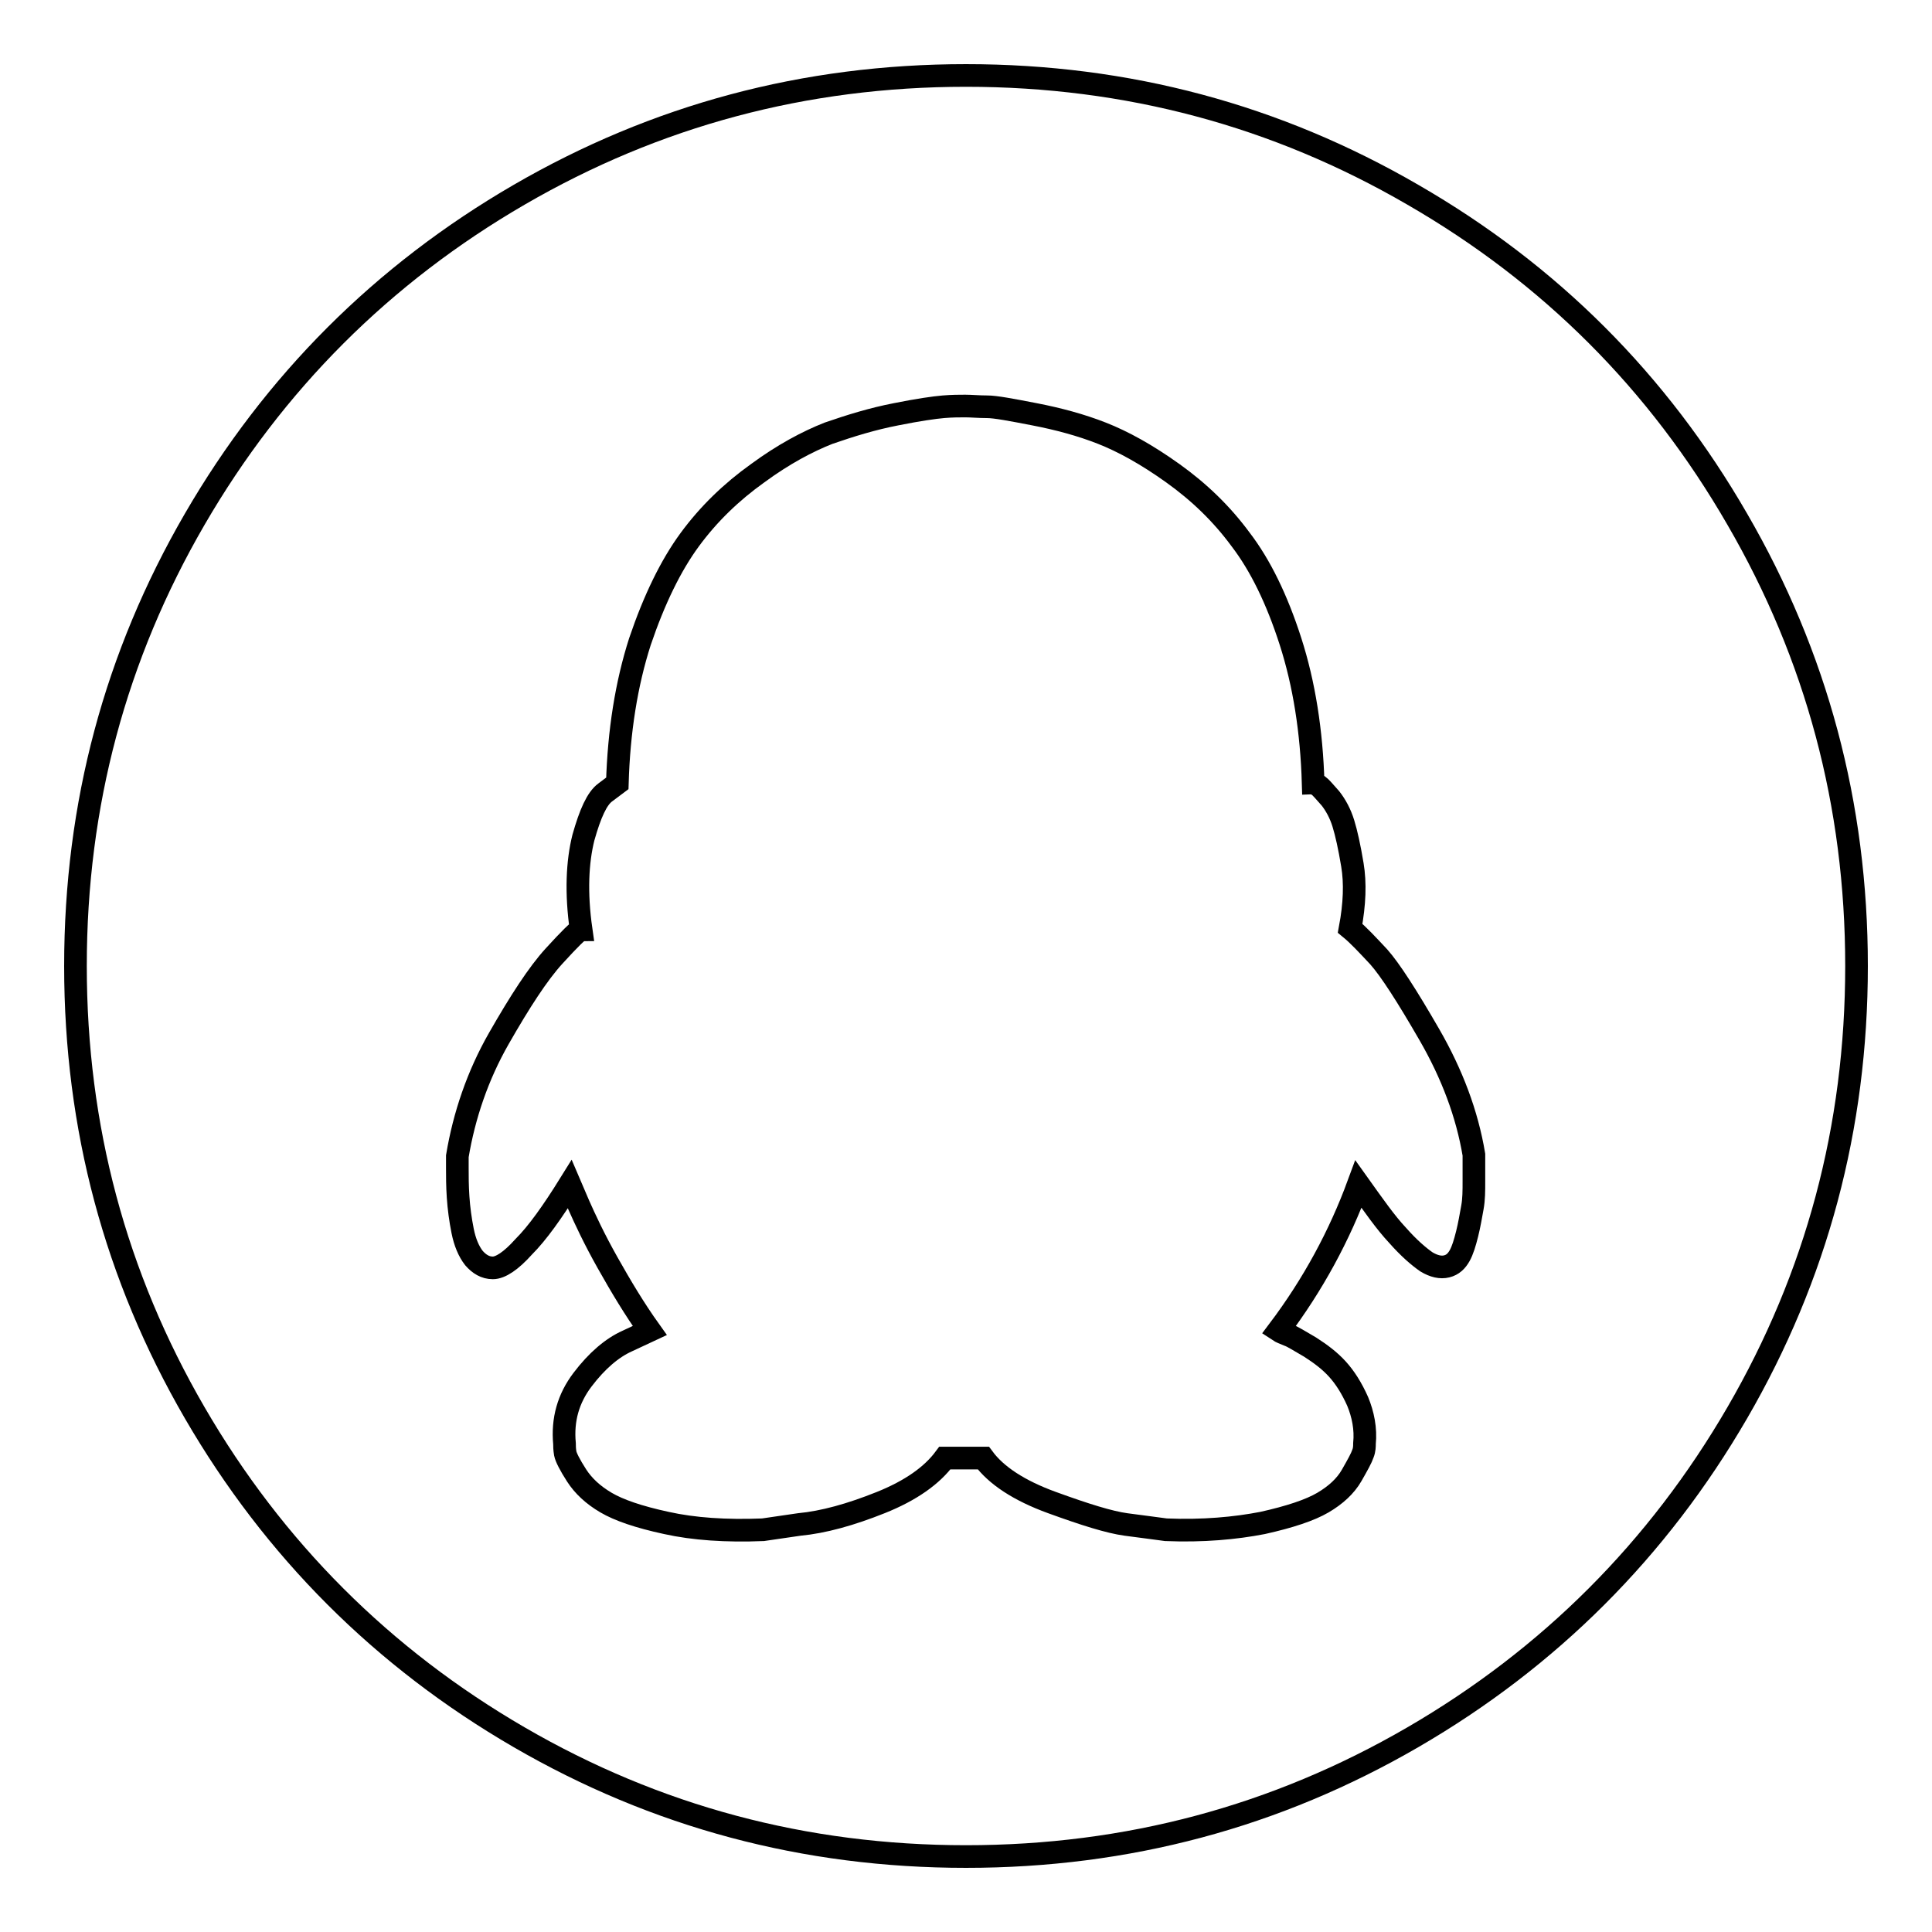
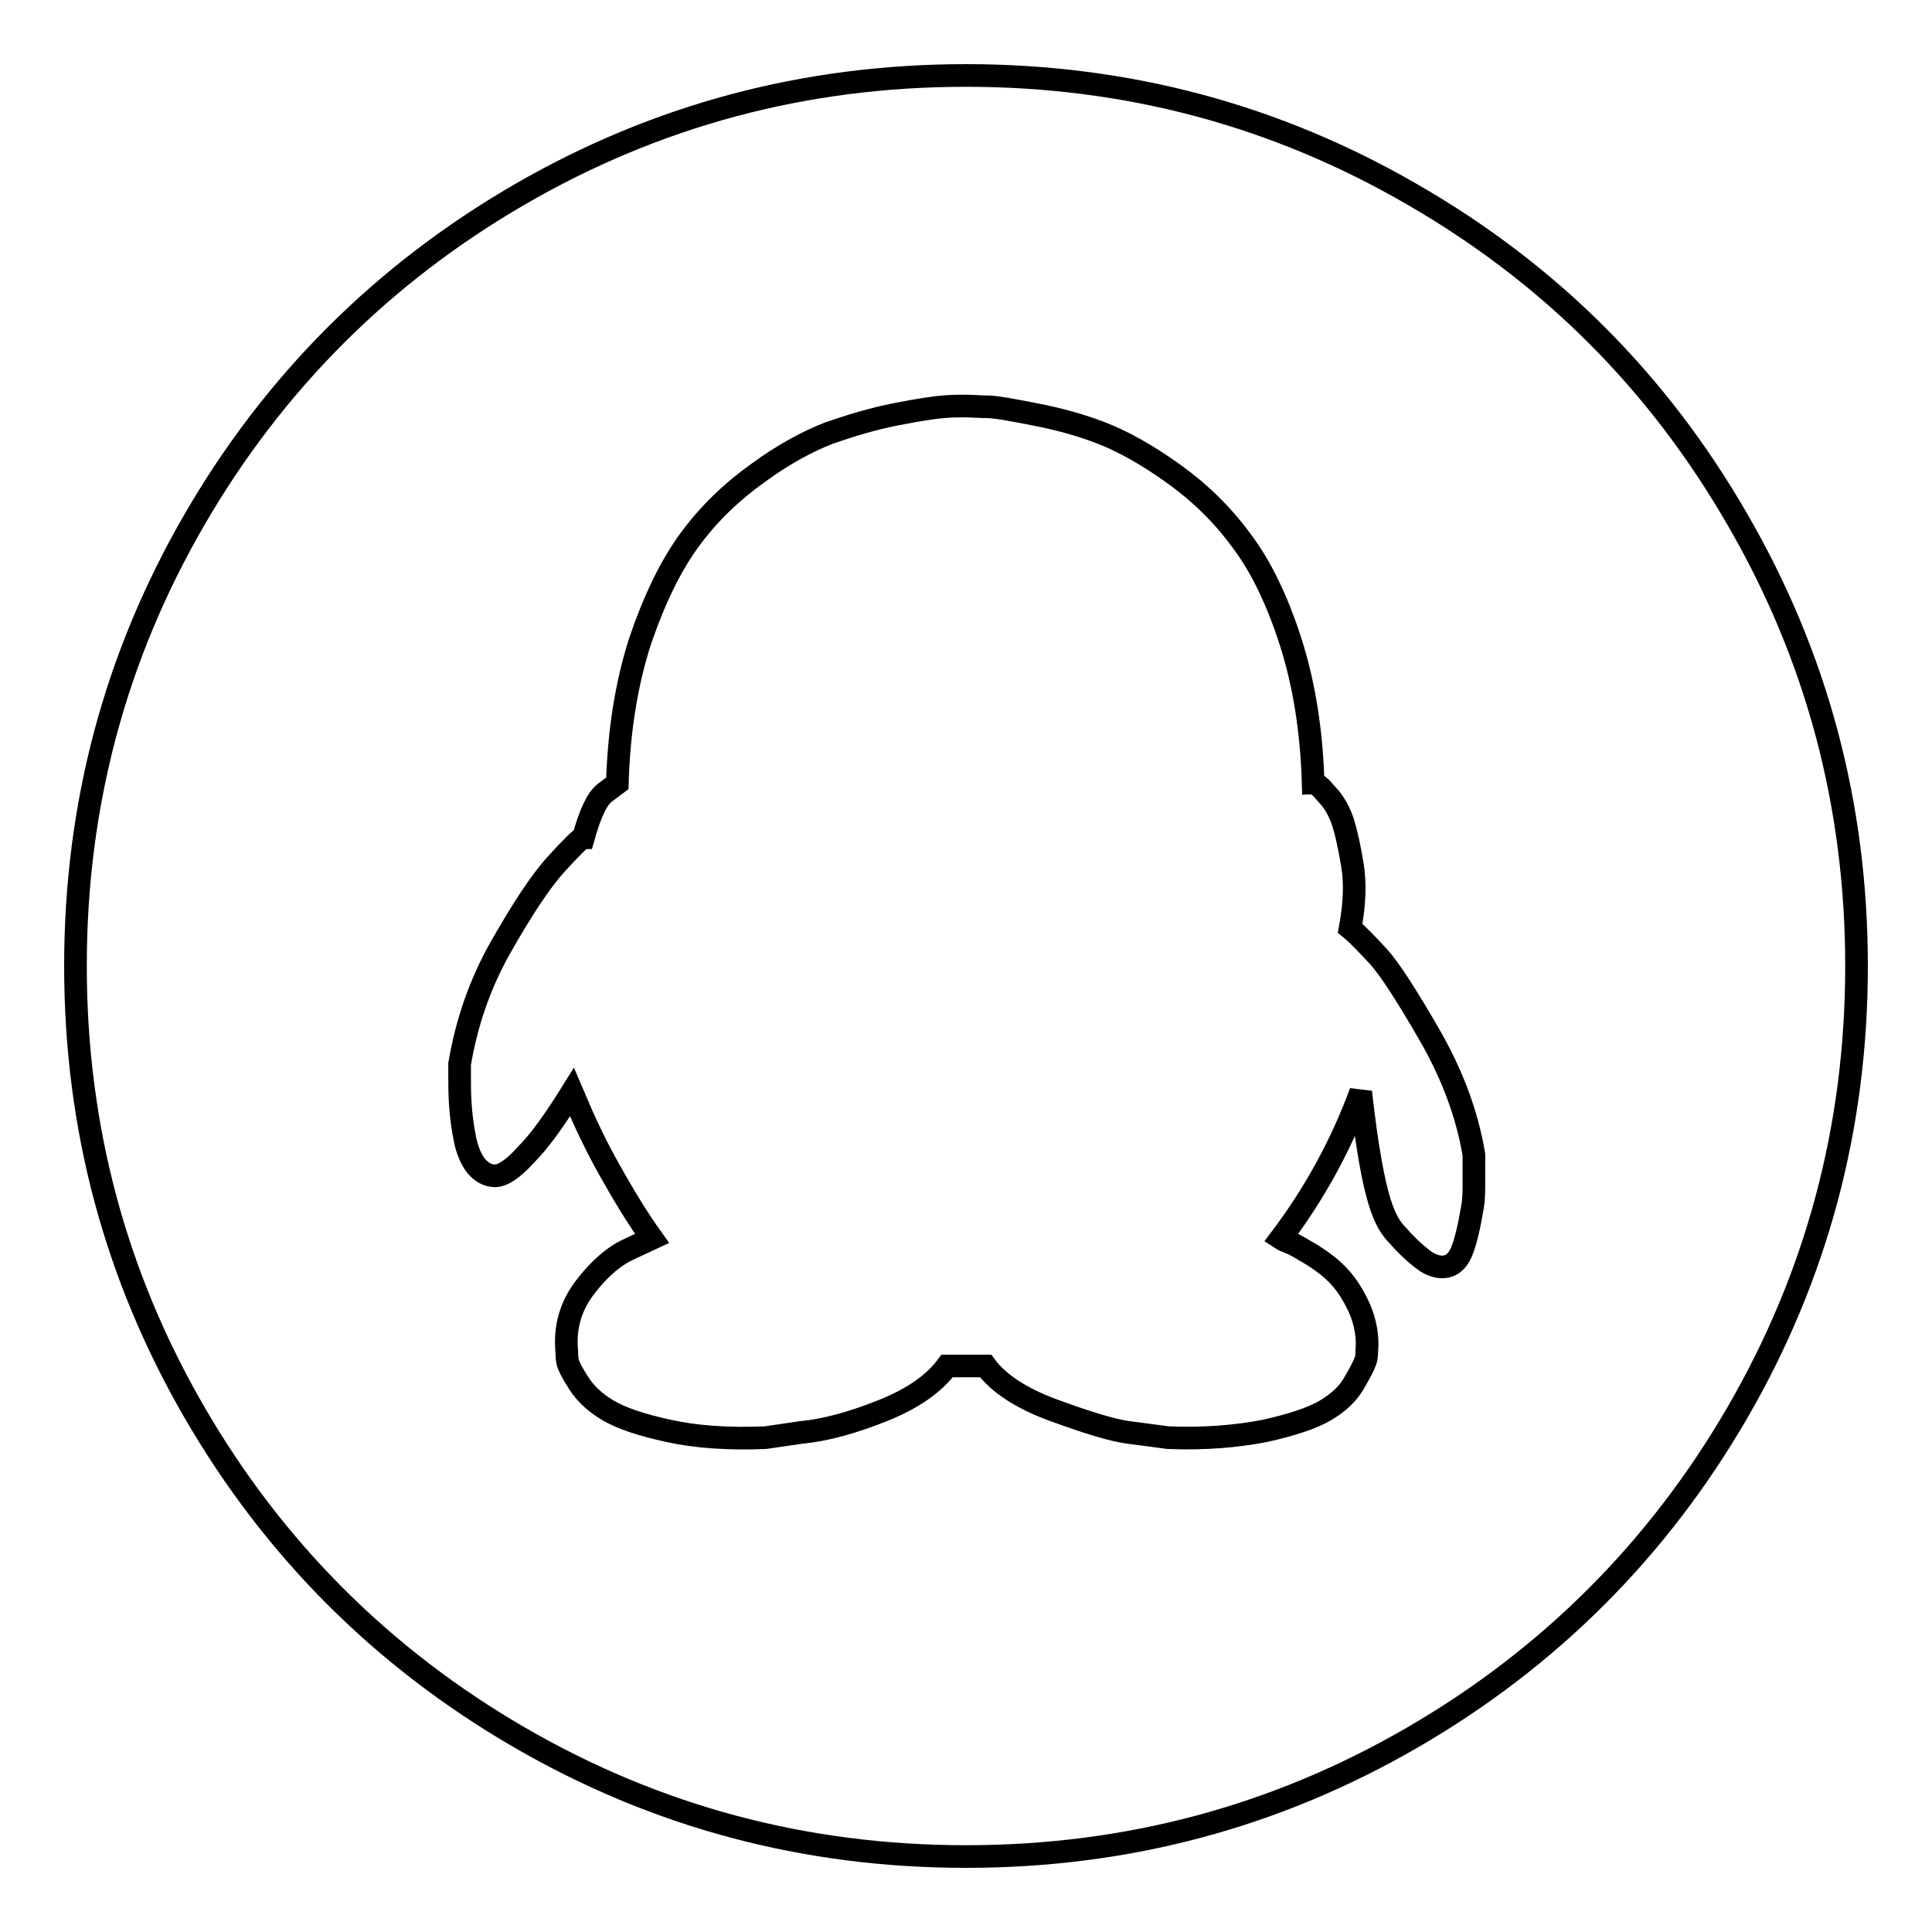
<svg xmlns="http://www.w3.org/2000/svg" version="1.1" x="0px" y="0px" viewBox="0 0 256 256" enable-background="new 0 0 256 256" xml:space="preserve">
  <g>
-     <path stroke-width="3" fill-opacity="0" stroke="#000000" d="M230.2,68.8C240.7,86.9,246,106.6,246,128s-5.3,41.1-15.8,59.2c-10.5,18.1-24.9,32.5-43,43 S149.4,246,128,246s-41.1-5.3-59.2-15.8c-18.1-10.5-32.5-24.9-43-43C15.3,169.1,10,149.4,10,128s5.3-41.1,15.8-59.2 c10.5-18.1,24.9-32.5,43-43S106.6,10,128,10s41.1,5.3,59.2,15.8C205.4,36.3,219.7,50.6,230.2,68.8L230.2,68.8z M185.2,163.7 c1.5,1.7,2.8,2.8,3.8,3.5c1,0.6,1.9,0.8,2.7,0.6c0.8-0.2,1.3-0.7,1.7-1.4c0.4-0.7,0.7-1.7,1-2.9c0.3-1.2,0.5-2.4,0.7-3.5 c0.2-1.1,0.2-2.2,0.2-3.5v-3.5c-0.9-5.4-2.9-10.7-5.9-15.9c-3-5.2-5.2-8.6-6.7-10.3c-1.5-1.6-2.7-2.9-3.8-3.8 c0.6-3.2,0.7-6,0.3-8.4c-0.4-2.4-0.8-4.2-1.2-5.5c-0.4-1.3-1-2.4-1.7-3.3c-0.8-0.9-1.3-1.5-1.6-1.7c-0.3-0.2-0.5-0.3-0.7-0.3 c-0.2-6.9-1.2-13.2-3-18.8c-1.8-5.6-4-10.1-6.6-13.5c-2.5-3.4-5.5-6.3-9-8.8c-3.5-2.5-6.6-4.2-9.4-5.3c-2.8-1.1-5.8-1.9-8.9-2.5 c-3.1-0.6-5.2-1-6.3-1s-2.1-0.1-2.9-0.1c-0.8,0-1.7,0-2.9,0.1c-1.2,0.1-3.3,0.4-6.3,1c-3.1,0.6-6,1.5-8.9,2.5 c-2.8,1.1-6,2.8-9.4,5.3c-3.5,2.5-6.5,5.4-9,8.8c-2.5,3.4-4.7,7.9-6.6,13.5c-1.8,5.6-2.8,11.9-3,18.8l-1.6,1.2 c-1.1,0.8-2,2.8-2.9,6c-0.8,3.2-1,7.3-0.3,12.2c-0.3,0-1.5,1.2-3.6,3.5s-4.5,6-7.3,10.9s-4.6,10.2-5.5,15.6v1.6 c0,1.1,0,2.3,0.1,3.8c0.1,1.5,0.3,3,0.6,4.5c0.3,1.5,0.8,2.7,1.5,3.6c0.7,0.8,1.5,1.3,2.5,1.3c1,0,2.4-0.9,4.1-2.8 c1.8-1.8,3.8-4.6,6.1-8.3l1.2,2.8c0.8,1.8,2,4.4,3.8,7.6c1.8,3.2,3.6,6.2,5.6,9l-3,1.4c-2,0.9-4,2.6-5.9,5.1 c-1.9,2.5-2.7,5.3-2.4,8.5c0,0.3,0,0.7,0.1,1.3c0.1,0.5,0.6,1.5,1.5,2.9c0.9,1.4,2.2,2.6,3.9,3.6c1.7,1,4.3,1.9,8,2.7 c3.6,0.8,7.9,1.1,12.8,0.9l4.8-0.7c3.2-0.3,6.8-1.3,10.8-2.9c4-1.6,6.8-3.6,8.5-5.9h5.1c1.7,2.3,4.7,4.3,9.1,5.9 c4.4,1.6,7.6,2.6,9.8,2.9c2.2,0.3,3.9,0.5,5.3,0.7c4.9,0.2,9.2-0.2,12.8-0.9c3.6-0.8,6.3-1.7,8-2.7c1.7-1,3-2.2,3.8-3.6 c0.8-1.4,1.3-2.3,1.5-2.9c0.2-0.5,0.2-1,0.2-1.3c0.2-2-0.2-3.9-0.9-5.6c-0.8-1.8-1.7-3.2-2.7-4.3c-1-1.1-2.2-2-3.6-2.9 c-1.4-0.8-2.3-1.4-2.9-1.6c-0.5-0.2-1-0.4-1.3-0.6c4.6-6.1,8.1-12.6,10.6-19.4C182,159.7,183.6,162,185.2,163.7L185.2,163.7z" />
+     <path stroke-width="3" fill-opacity="0" stroke="#000000" d="M230.2,68.8C240.7,86.9,246,106.6,246,128s-5.3,41.1-15.8,59.2c-10.5,18.1-24.9,32.5-43,43 S149.4,246,128,246s-41.1-5.3-59.2-15.8c-18.1-10.5-32.5-24.9-43-43C15.3,169.1,10,149.4,10,128s5.3-41.1,15.8-59.2 c10.5-18.1,24.9-32.5,43-43S106.6,10,128,10s41.1,5.3,59.2,15.8C205.4,36.3,219.7,50.6,230.2,68.8L230.2,68.8z M185.2,163.7 c1.5,1.7,2.8,2.8,3.8,3.5c1,0.6,1.9,0.8,2.7,0.6c0.8-0.2,1.3-0.7,1.7-1.4c0.4-0.7,0.7-1.7,1-2.9c0.3-1.2,0.5-2.4,0.7-3.5 c0.2-1.1,0.2-2.2,0.2-3.5v-3.5c-0.9-5.4-2.9-10.7-5.9-15.9c-3-5.2-5.2-8.6-6.7-10.3c-1.5-1.6-2.7-2.9-3.8-3.8 c0.6-3.2,0.7-6,0.3-8.4c-0.4-2.4-0.8-4.2-1.2-5.5c-0.4-1.3-1-2.4-1.7-3.3c-0.8-0.9-1.3-1.5-1.6-1.7c-0.3-0.2-0.5-0.3-0.7-0.3 c-0.2-6.9-1.2-13.2-3-18.8c-1.8-5.6-4-10.1-6.6-13.5c-2.5-3.4-5.5-6.3-9-8.8c-3.5-2.5-6.6-4.2-9.4-5.3c-2.8-1.1-5.8-1.9-8.9-2.5 c-3.1-0.6-5.2-1-6.3-1s-2.1-0.1-2.9-0.1c-0.8,0-1.7,0-2.9,0.1c-1.2,0.1-3.3,0.4-6.3,1c-3.1,0.6-6,1.5-8.9,2.5 c-2.8,1.1-6,2.8-9.4,5.3c-3.5,2.5-6.5,5.4-9,8.8c-2.5,3.4-4.7,7.9-6.6,13.5c-1.8,5.6-2.8,11.9-3,18.8l-1.6,1.2 c-1.1,0.8-2,2.8-2.9,6c-0.3,0-1.5,1.2-3.6,3.5s-4.5,6-7.3,10.9s-4.6,10.2-5.5,15.6v1.6 c0,1.1,0,2.3,0.1,3.8c0.1,1.5,0.3,3,0.6,4.5c0.3,1.5,0.8,2.7,1.5,3.6c0.7,0.8,1.5,1.3,2.5,1.3c1,0,2.4-0.9,4.1-2.8 c1.8-1.8,3.8-4.6,6.1-8.3l1.2,2.8c0.8,1.8,2,4.4,3.8,7.6c1.8,3.2,3.6,6.2,5.6,9l-3,1.4c-2,0.9-4,2.6-5.9,5.1 c-1.9,2.5-2.7,5.3-2.4,8.5c0,0.3,0,0.7,0.1,1.3c0.1,0.5,0.6,1.5,1.5,2.9c0.9,1.4,2.2,2.6,3.9,3.6c1.7,1,4.3,1.9,8,2.7 c3.6,0.8,7.9,1.1,12.8,0.9l4.8-0.7c3.2-0.3,6.8-1.3,10.8-2.9c4-1.6,6.8-3.6,8.5-5.9h5.1c1.7,2.3,4.7,4.3,9.1,5.9 c4.4,1.6,7.6,2.6,9.8,2.9c2.2,0.3,3.9,0.5,5.3,0.7c4.9,0.2,9.2-0.2,12.8-0.9c3.6-0.8,6.3-1.7,8-2.7c1.7-1,3-2.2,3.8-3.6 c0.8-1.4,1.3-2.3,1.5-2.9c0.2-0.5,0.2-1,0.2-1.3c0.2-2-0.2-3.9-0.9-5.6c-0.8-1.8-1.7-3.2-2.7-4.3c-1-1.1-2.2-2-3.6-2.9 c-1.4-0.8-2.3-1.4-2.9-1.6c-0.5-0.2-1-0.4-1.3-0.6c4.6-6.1,8.1-12.6,10.6-19.4C182,159.7,183.6,162,185.2,163.7L185.2,163.7z" />
  </g>
</svg>